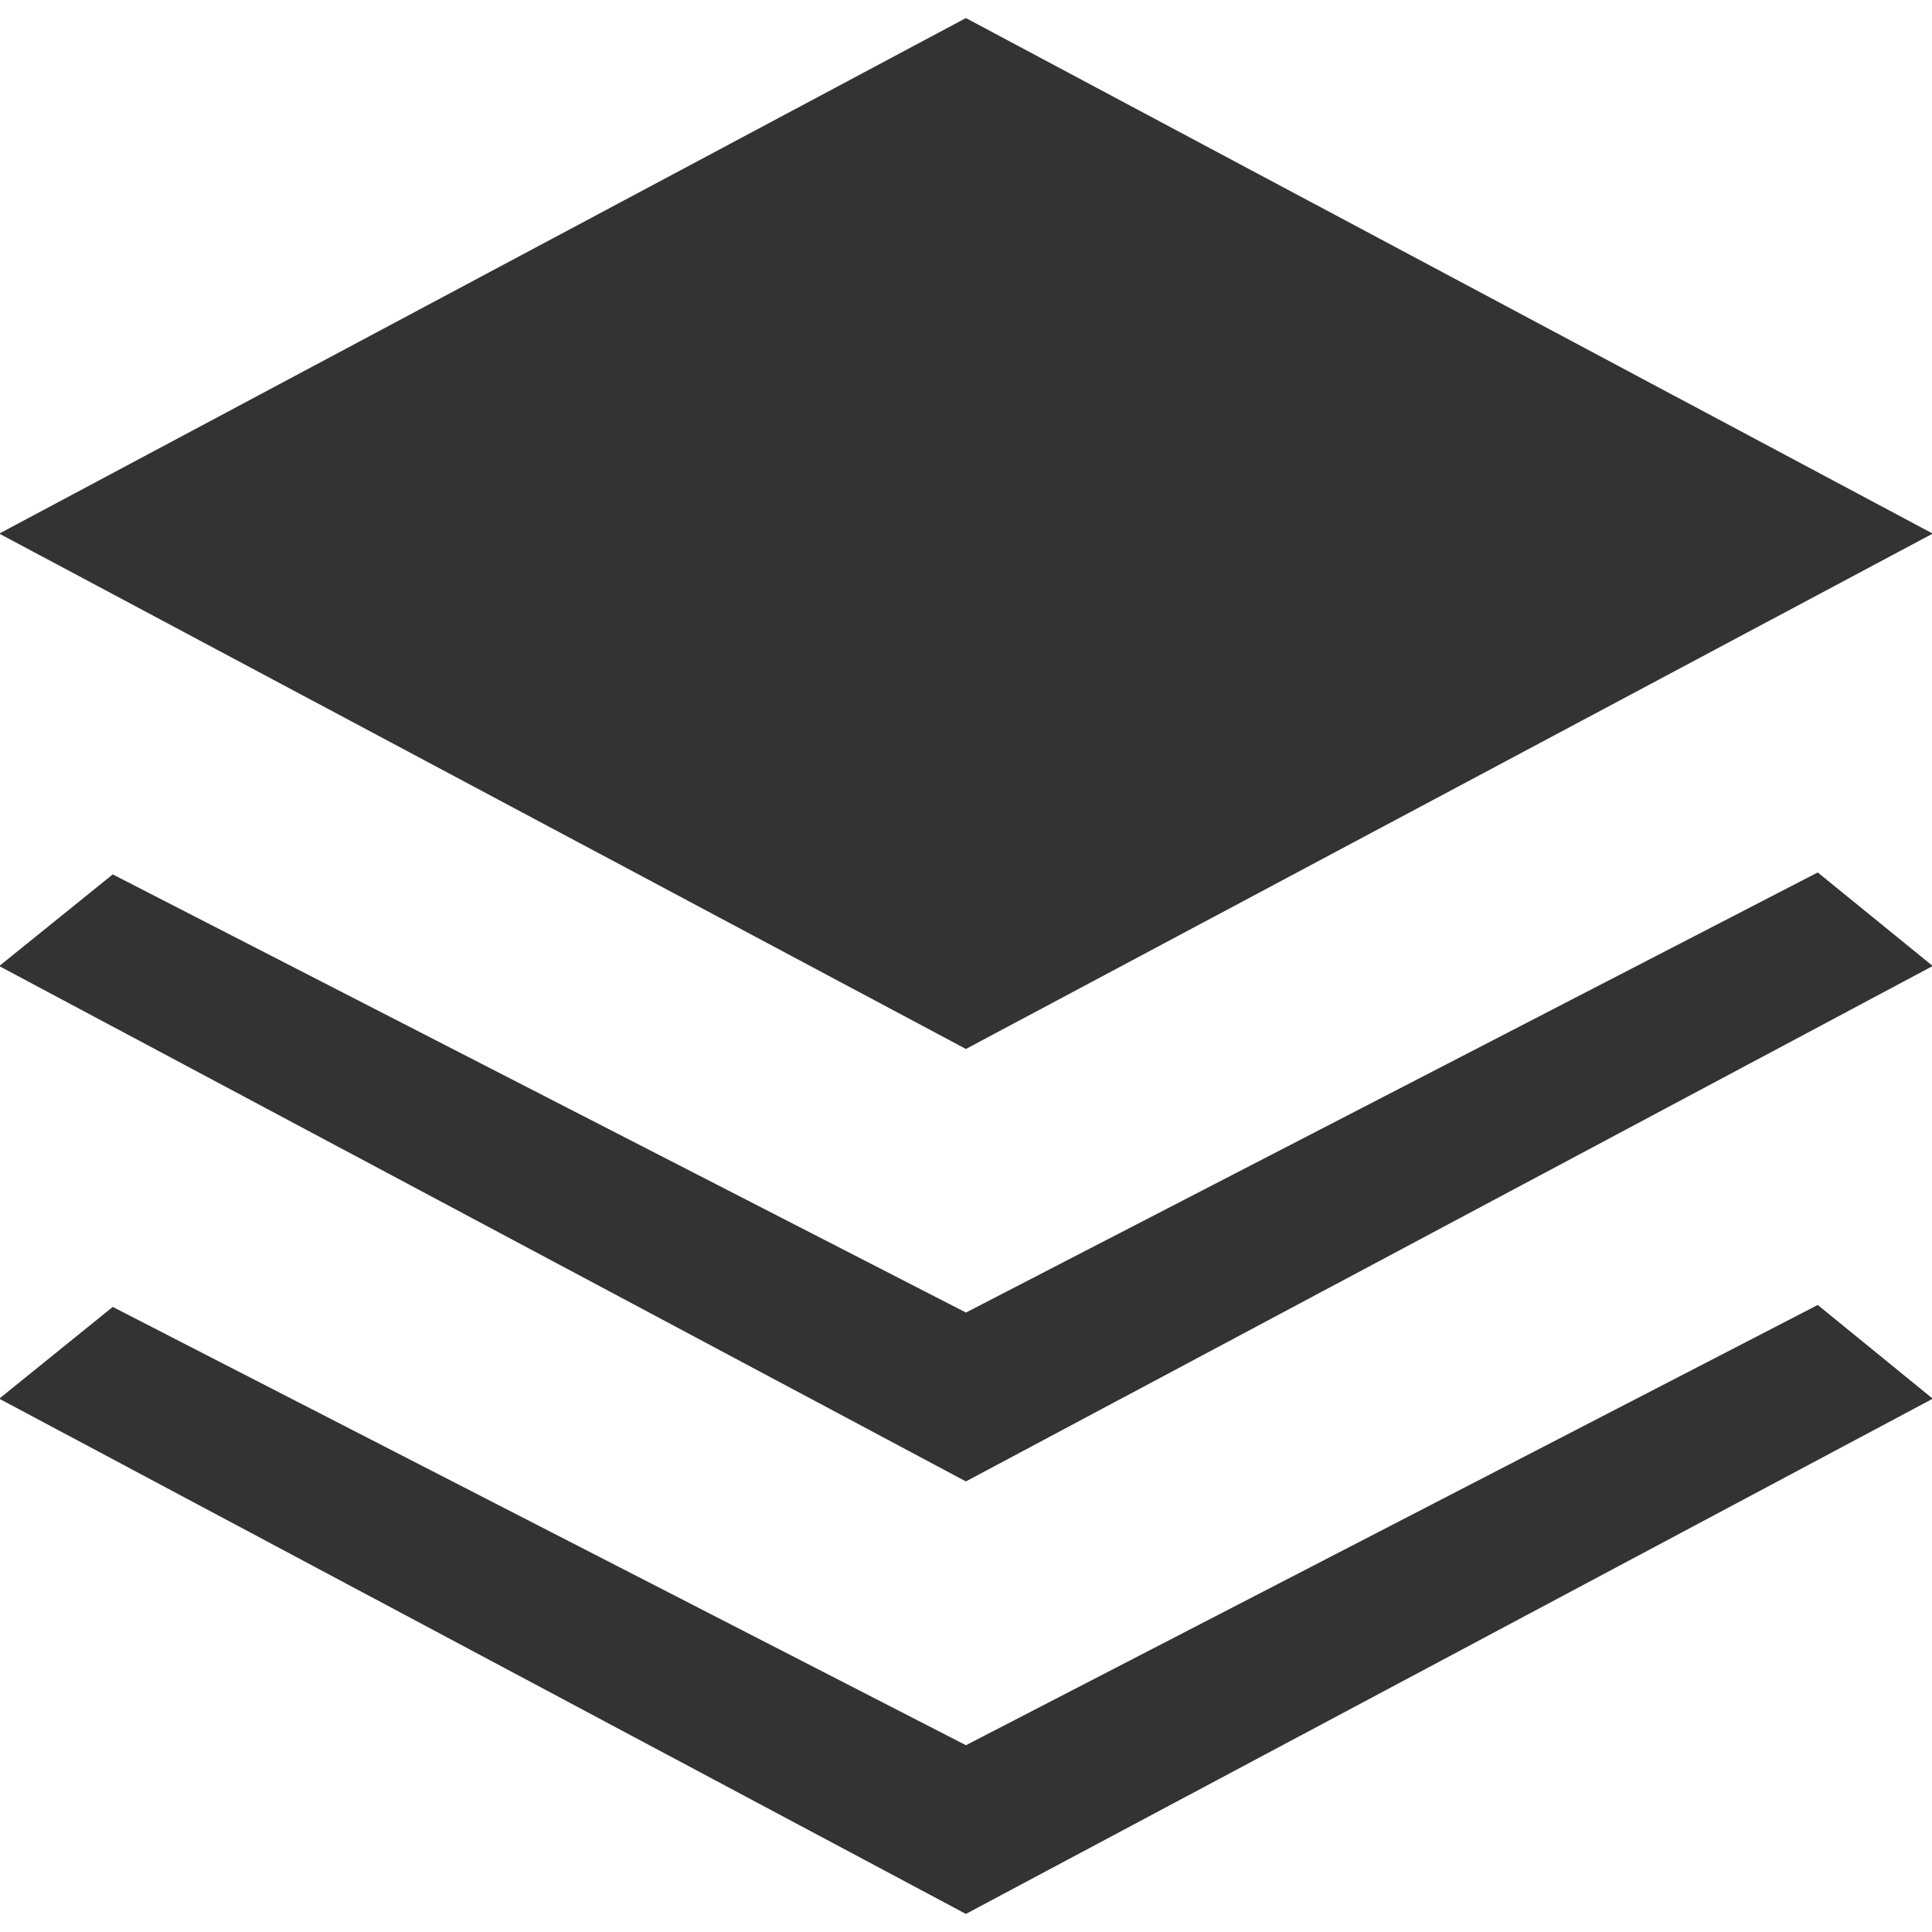
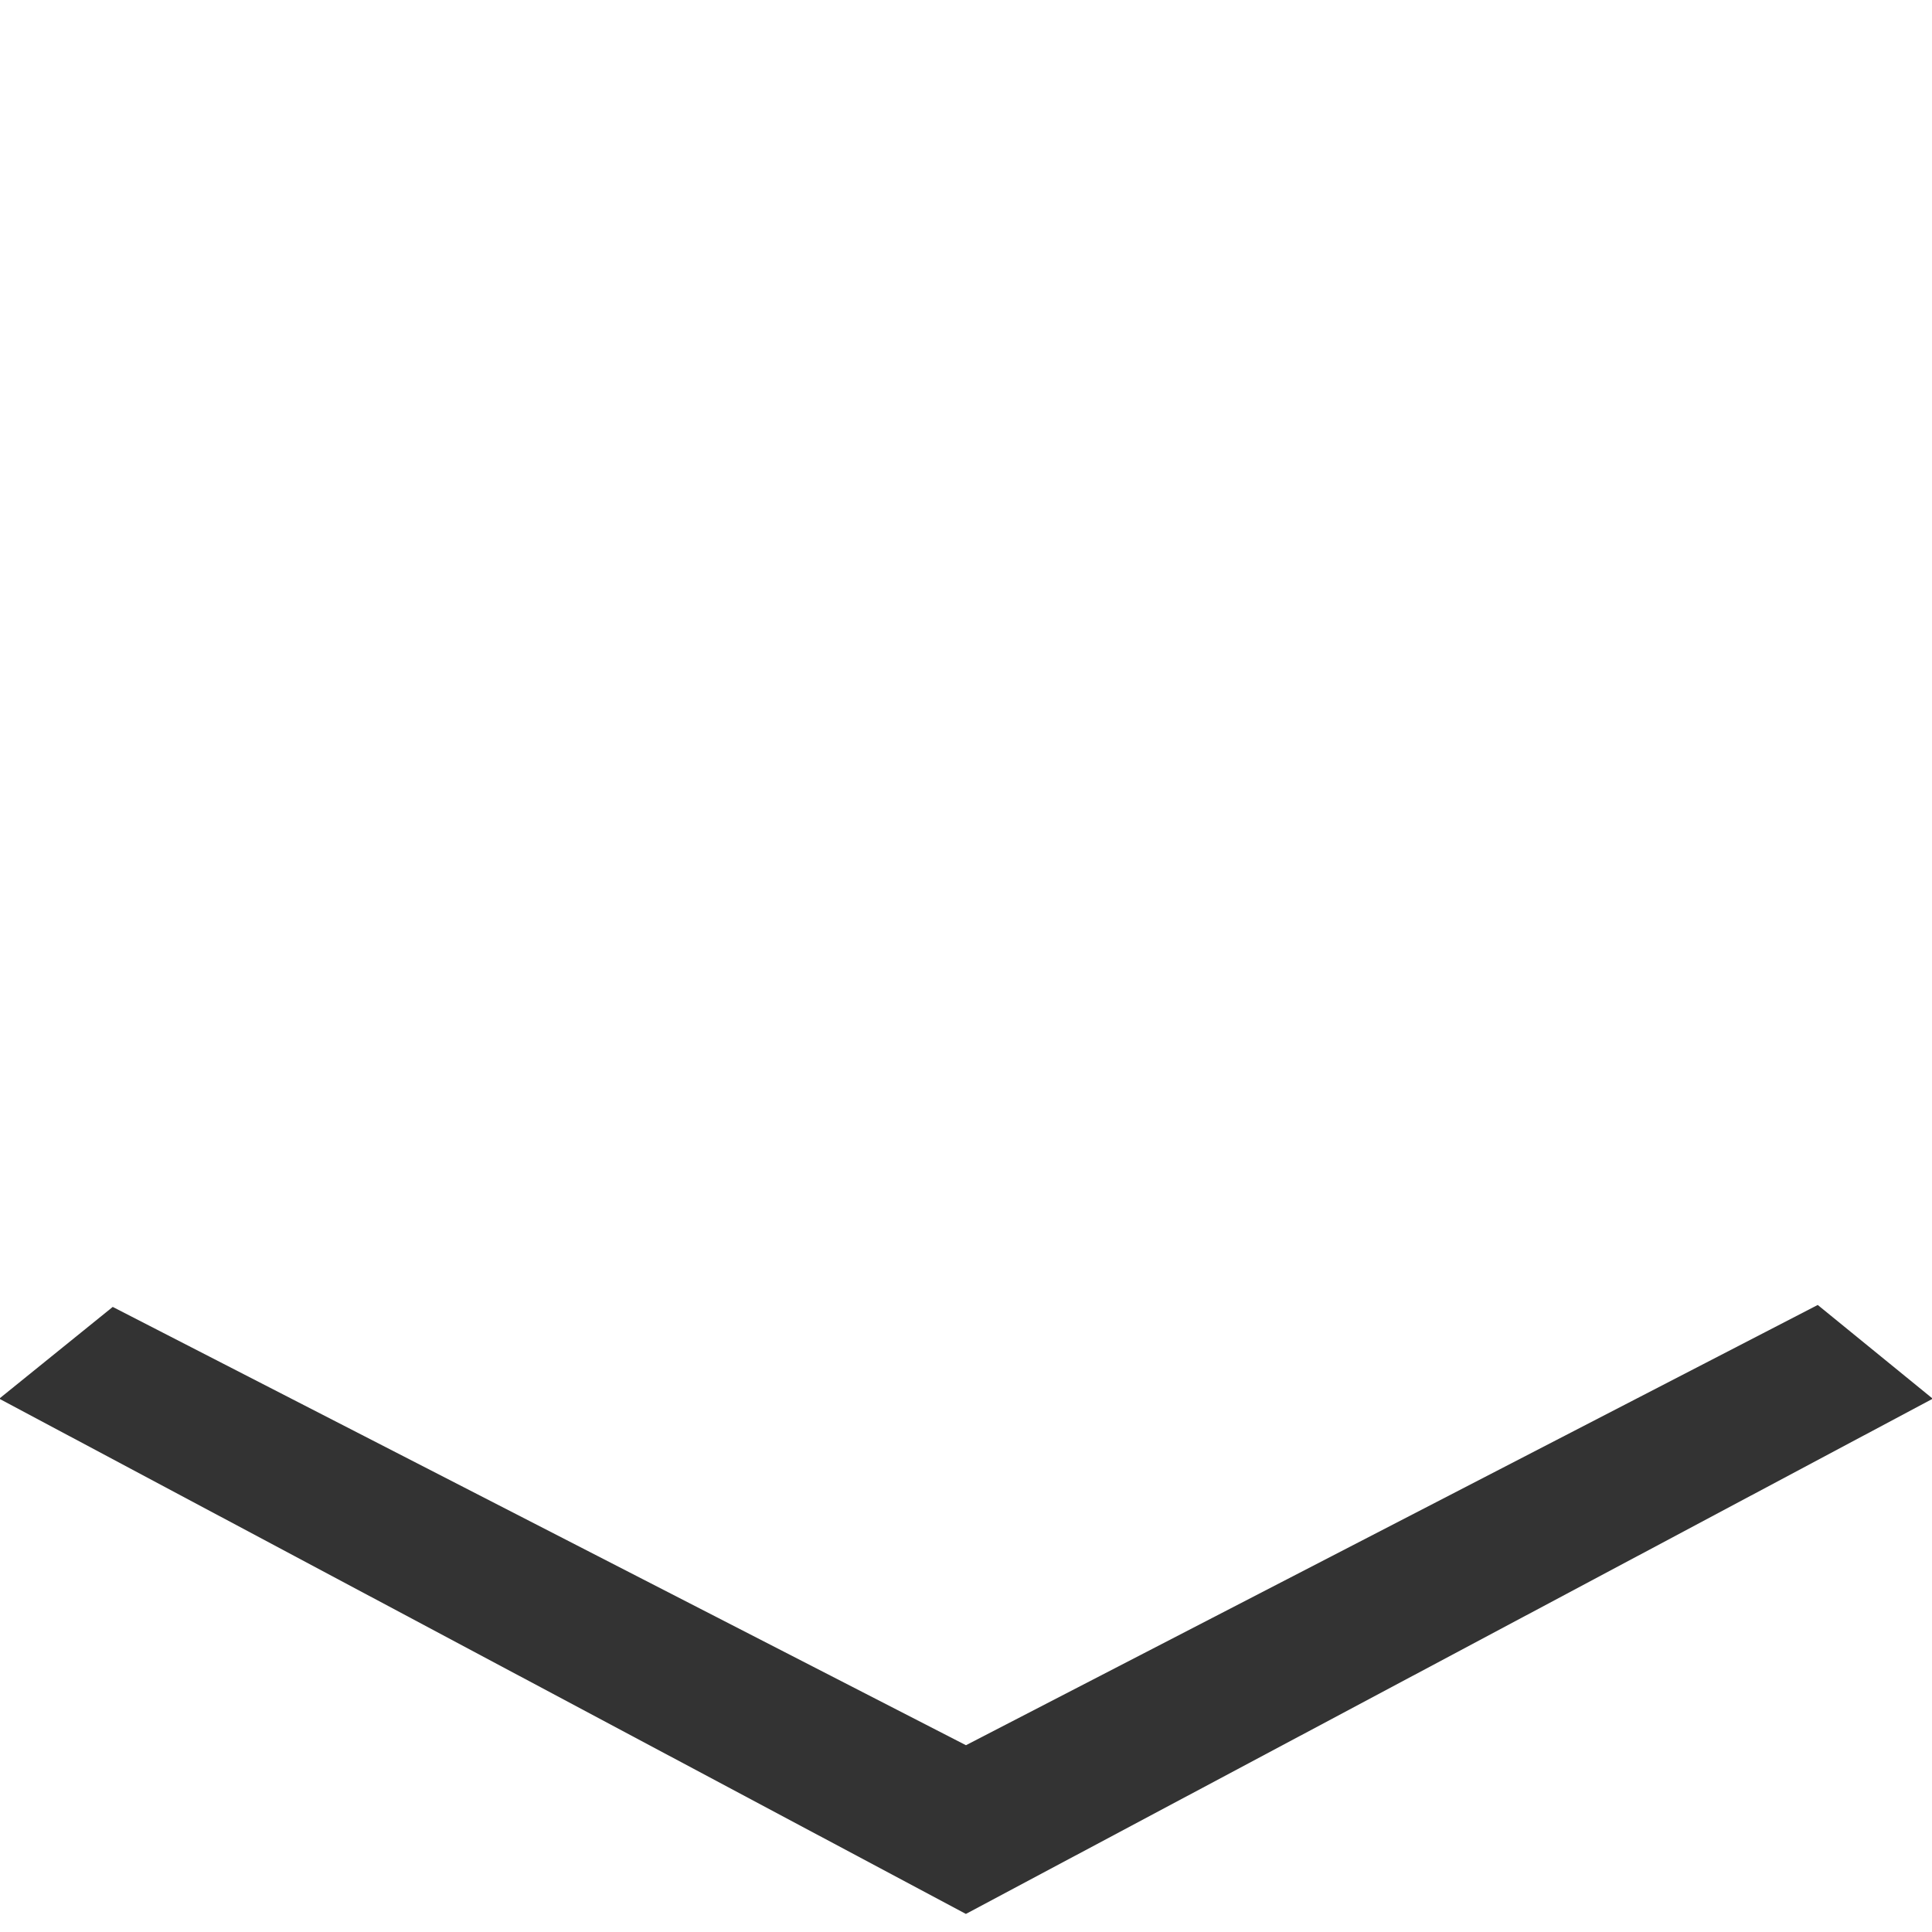
<svg xmlns="http://www.w3.org/2000/svg" version="1.1" id="Layer_1" x="0px" y="0px" width="100px" height="100px" viewBox="0 0 100 100" enable-background="new 0 0 100 100" xml:space="preserve">
  <g>
-     <path fill="#333333" d="M-0.04,27.619L49.995,0.936l50.044,26.683L49.995,54.295L-0.04,27.619z" />
-     <path fill="#333333" d="M-0.04,50.004l5.875-4.746l44.163,22.679l44.088-22.78l5.953,4.843L49.995,76.678L-0.04,50.004z" />
    <path fill="#333333" d="M-0.04,72.396l5.875-4.75l44.163,22.686l44.088-22.787l5.953,4.852L49.995,99.064L-0.04,72.396z" />
  </g>
</svg>